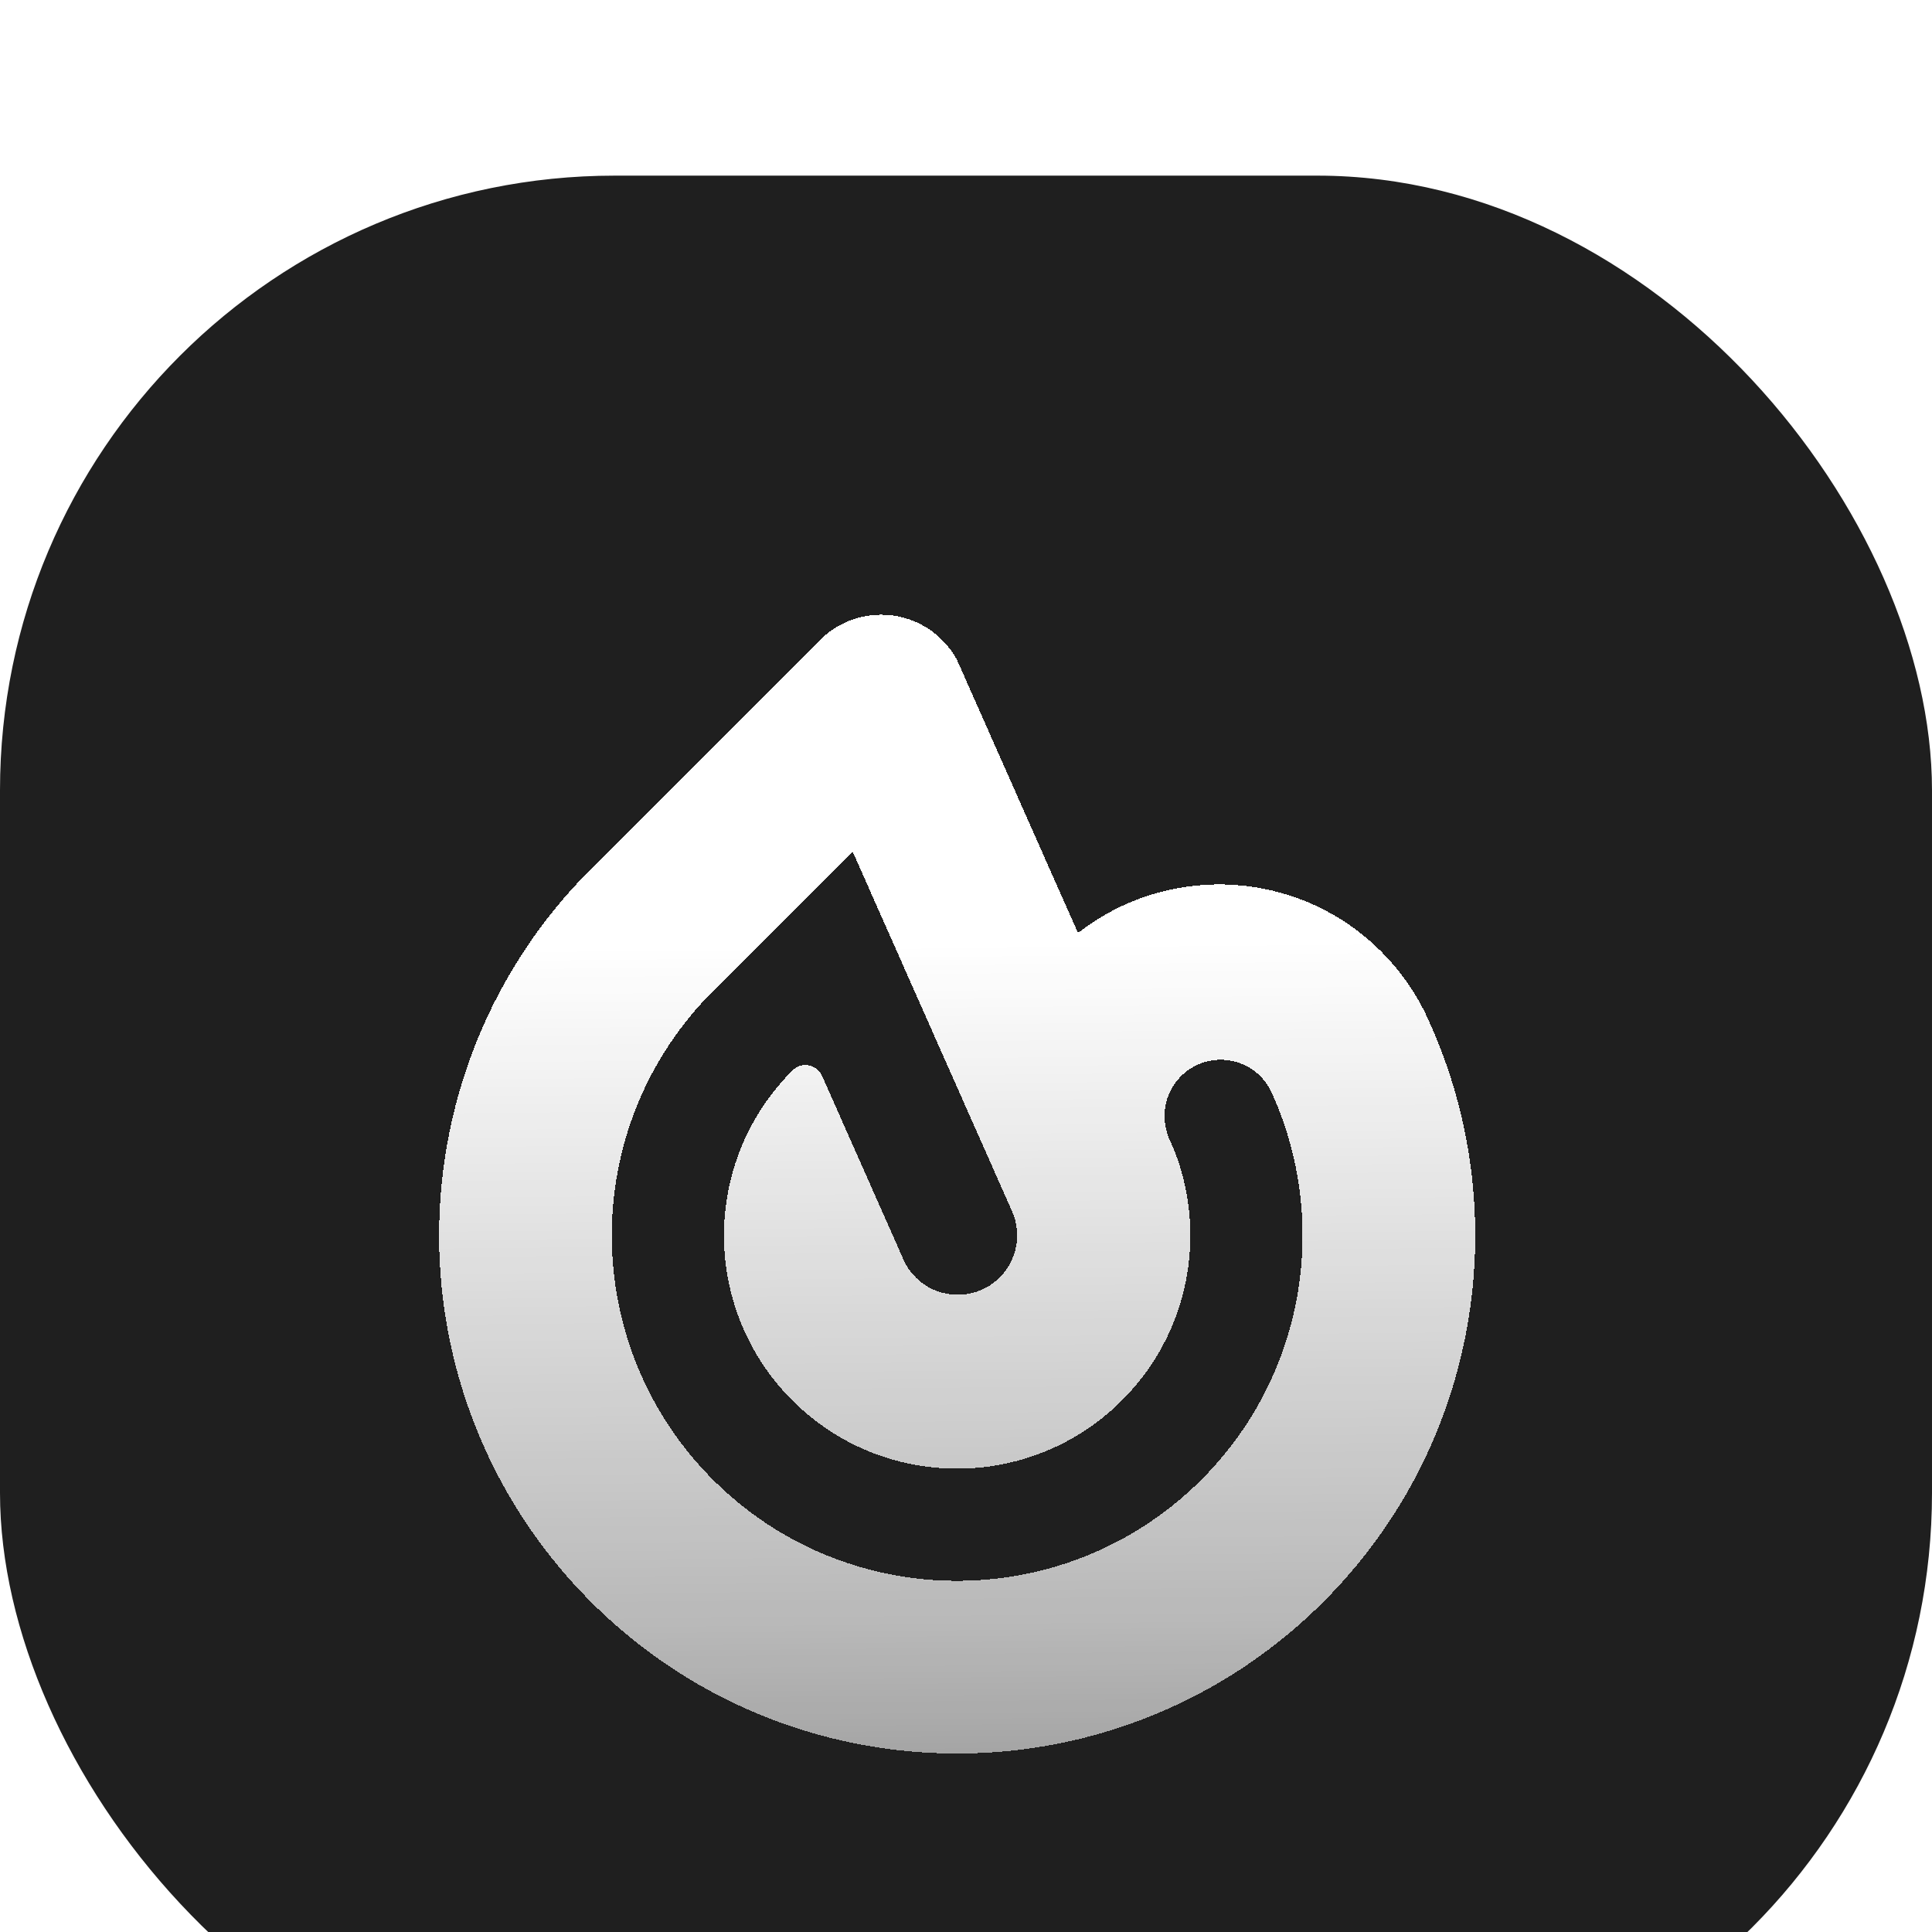
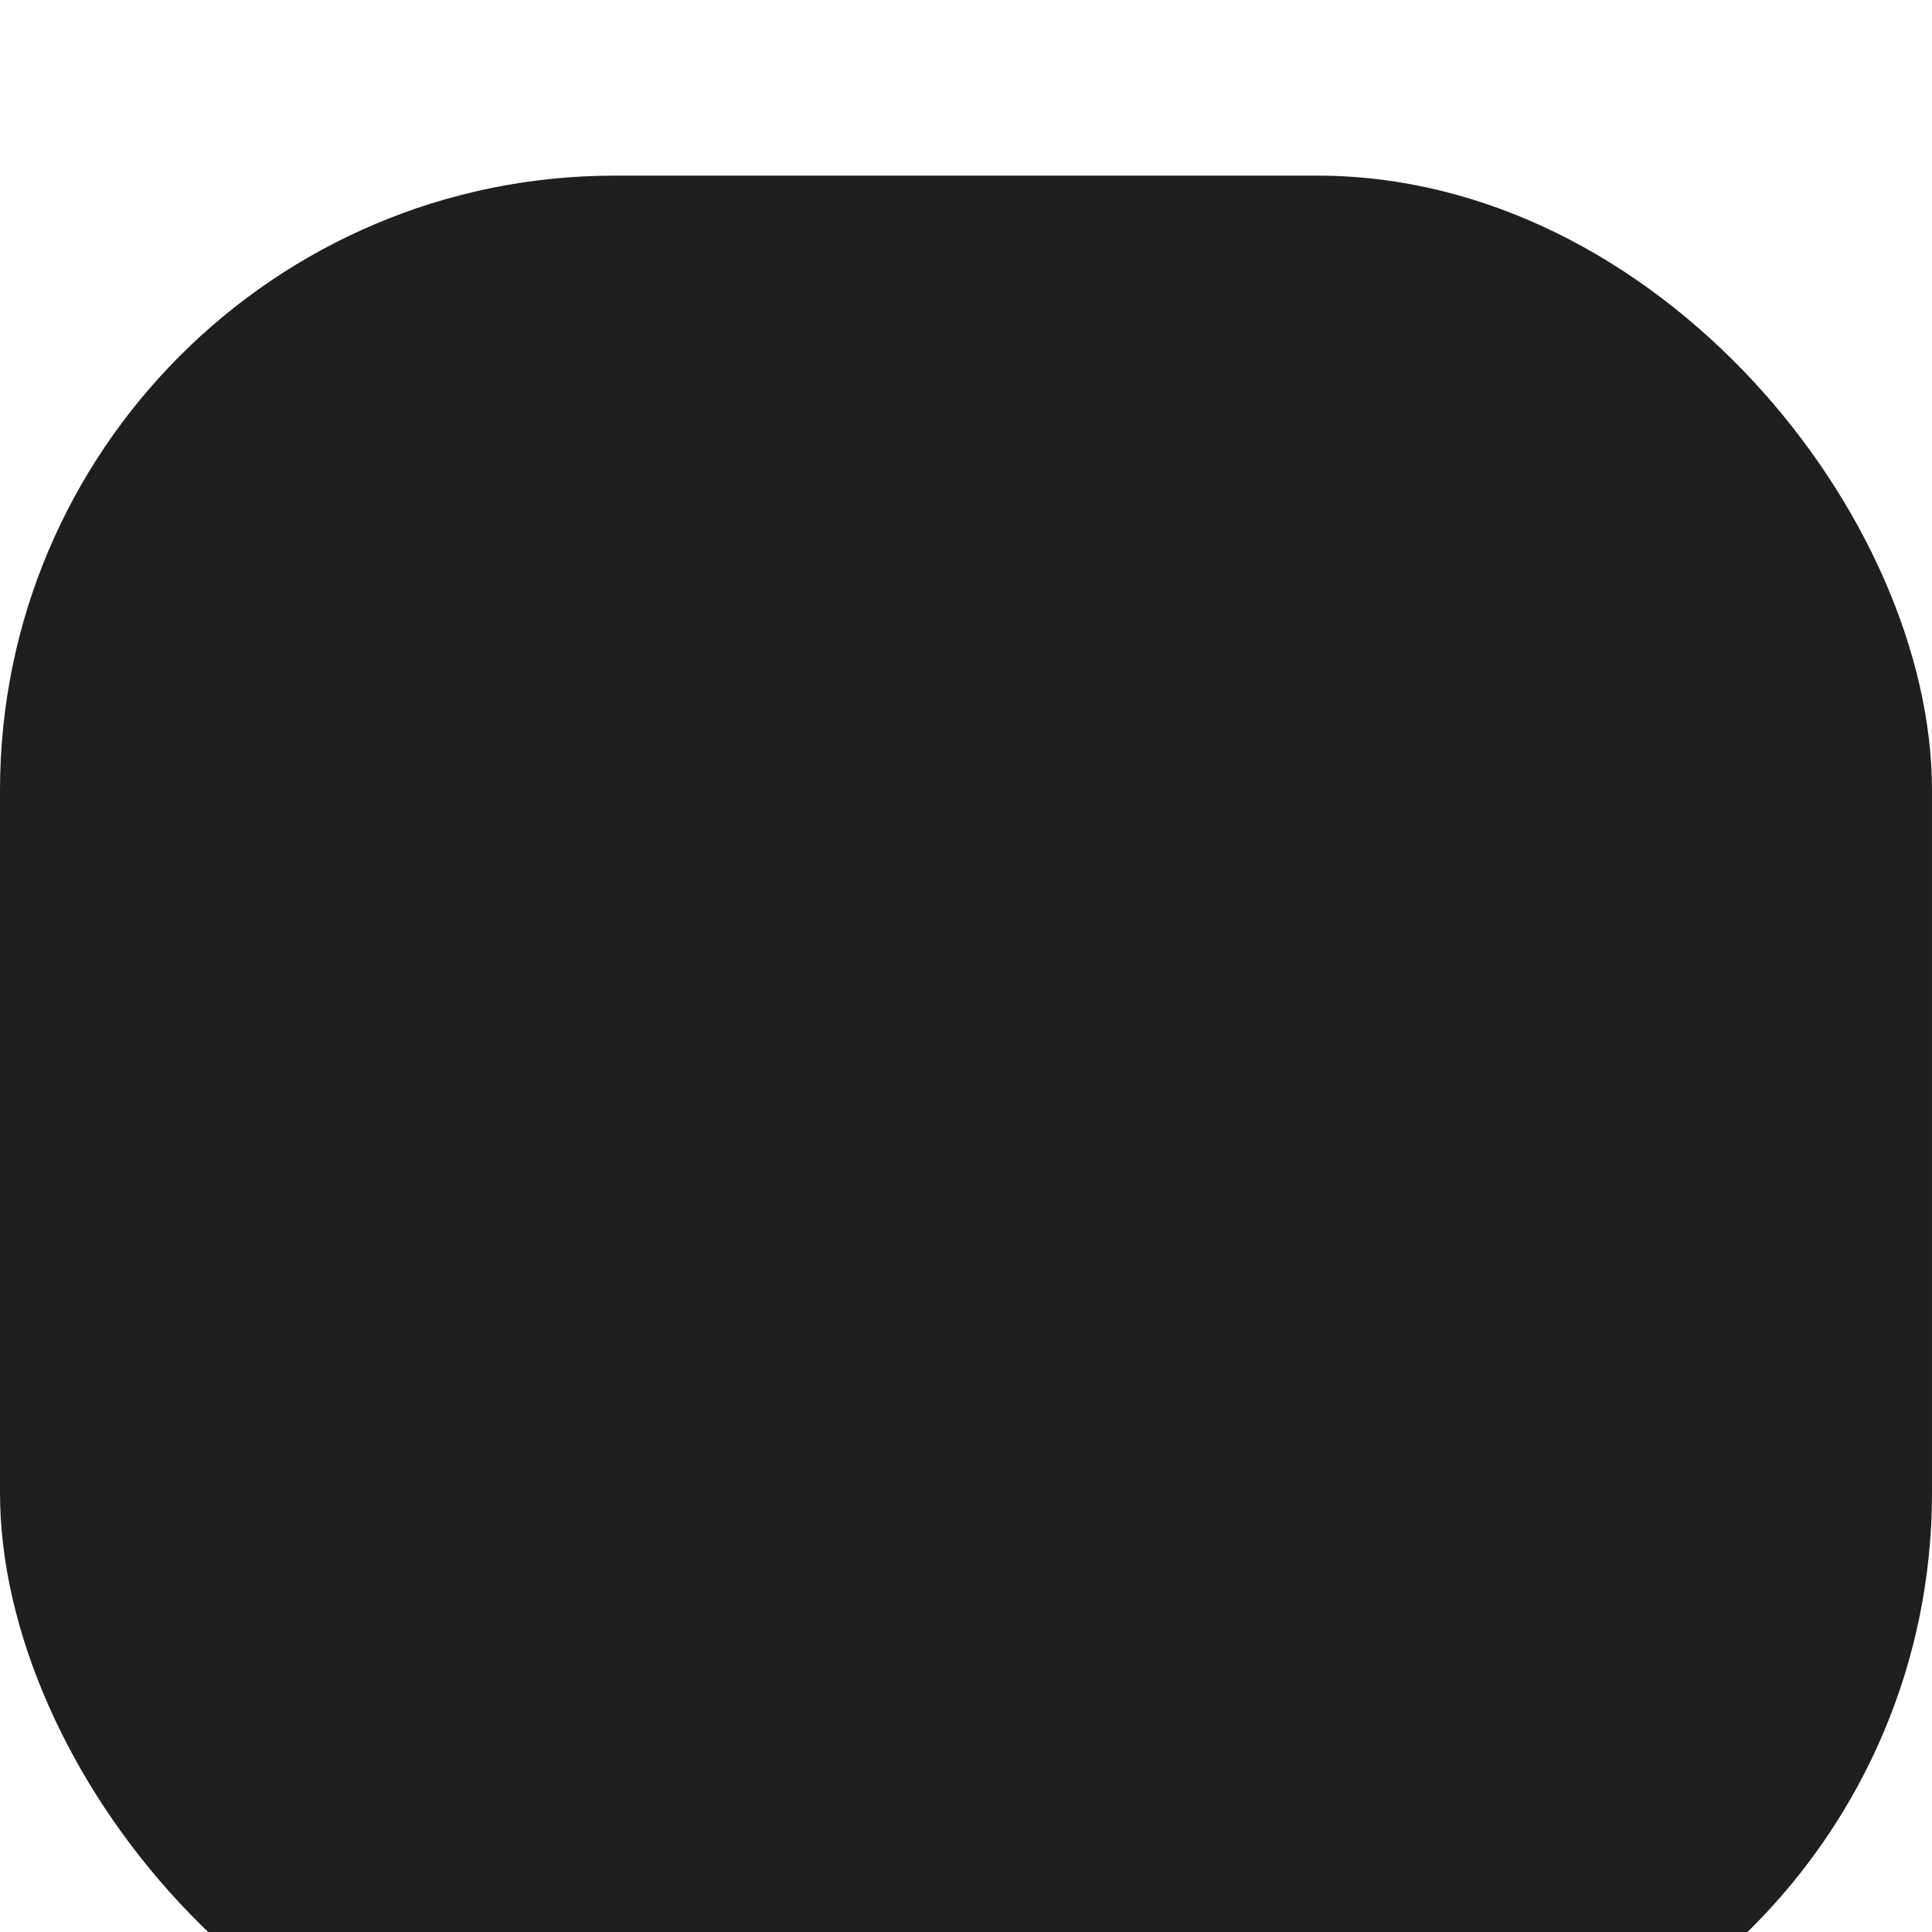
<svg xmlns="http://www.w3.org/2000/svg" width="176" height="176" viewBox="0 0 176 176" fill="none">
  <g filter="url(#filter0_i_434_703)">
    <rect width="176" height="176" rx="56" fill="#1F1F1F" />
    <g clip-path="url(#clip0_434_703)">
      <g filter="url(#filter1_d_434_703)">
-         <path d="M101.297 137.594C104.714 136.53 108.034 135.065 111.186 133.202C114.533 131.222 117.691 128.795 120.567 125.919C121.672 124.814 122.711 123.668 123.682 122.485C135.275 108.393 137.457 89.149 130.219 73.121C130.213 73.103 130.205 73.085 130.194 73.066C130.129 72.921 130.064 72.773 129.995 72.628C129.924 72.468 129.848 72.309 129.771 72.152C128.788 70.179 127.475 68.326 125.83 66.681C118.801 59.652 108.005 58.682 99.936 63.774C99.342 64.146 98.766 64.552 98.208 64.994L97.193 62.712L89.621 45.622L89.527 45.412L87.665 41.204L87.192 40.143C86.84 39.478 86.382 38.855 85.823 38.295C82.754 35.225 77.763 35.236 74.676 38.322L53.823 59.175C43.94 69.058 39.357 82.232 40.072 95.17C40.694 106.36 45.276 117.371 53.823 125.919C66.669 138.765 85.078 142.658 101.297 137.594ZM64.947 70.299L69.469 65.774L77.671 57.573L79.636 62.003L83.876 71.57L91.516 88.809L91.525 88.83V88.834L92.157 90.261L92.263 90.505L92.462 90.951C92.425 90.884 92.391 90.816 92.358 90.748C93.082 92.823 92.509 95.246 90.633 96.764C88.614 98.397 85.646 98.332 83.692 96.623C83.125 96.127 82.688 95.545 82.382 94.917L82.211 94.529L82.164 94.427L82.16 94.418L82.158 94.411L82.155 94.405L81.944 93.929L74.892 78.016C74.419 76.947 73.019 76.685 72.191 77.513L72.174 77.53C66.144 83.56 64.497 92.307 67.231 99.825C67.231 99.83 67.233 99.836 67.238 99.84C67.355 100.162 67.482 100.485 67.618 100.801C67.62 100.808 67.625 100.816 67.627 100.822C68.661 103.275 70.177 105.573 72.175 107.57C77.198 112.593 84.11 114.575 90.623 113.514C94.158 112.939 97.573 111.467 100.506 109.103C101.095 108.629 101.668 108.115 102.215 107.569C103.948 105.836 105.319 103.879 106.327 101.791C108.923 96.419 109.123 90.186 106.929 84.681L106.927 84.675L106.25 83.147C106.319 83.288 106.387 83.429 106.451 83.57C105.71 81.727 106.089 79.537 107.582 78.044C109.58 76.045 112.819 76.045 114.816 78.042C115.224 78.45 115.548 78.907 115.787 79.398C115.845 79.507 115.894 79.62 115.942 79.736C115.946 79.749 115.953 79.763 115.958 79.779C118.985 86.595 119.468 94.263 117.409 101.349C117.031 102.65 116.567 103.929 116.018 105.184L116.016 105.186C114.489 108.674 112.299 111.94 109.444 114.796C107.979 116.261 106.405 117.554 104.745 118.666C101.681 120.731 98.329 122.199 94.86 123.066C84.49 125.662 73.059 122.907 64.948 114.796C52.66 102.507 52.66 82.587 64.947 70.299Z" fill="url(#paint0_linear_434_703)" shape-rendering="crispEdges" />
-       </g>
+         </g>
    </g>
  </g>
  <defs>
    <filter id="filter0_i_434_703" x="0" y="0" width="176" height="192" filterUnits="userSpaceOnUse" color-interpolation-filters="sRGB">
      <feFlood flood-opacity="0" result="BackgroundImageFix" />
      <feBlend mode="normal" in="SourceGraphic" in2="BackgroundImageFix" result="shape" />
      <feColorMatrix in="SourceAlpha" type="matrix" values="0 0 0 0 0 0 0 0 0 0 0 0 0 0 0 0 0 0 127 0" result="hardAlpha" />
      <feOffset dy="16" />
      <feGaussianBlur stdDeviation="23.8" />
      <feComposite in2="hardAlpha" operator="arithmetic" k2="-1" k3="1" />
      <feColorMatrix type="matrix" values="0 0 0 0 0.65 0 0 0 0 0.65 0 0 0 0 0.65 0 0 0 0.39 0" />
      <feBlend mode="normal" in2="shape" result="effect1_innerShadow_434_703" />
    </filter>
    <filter id="filter1_d_434_703" x="37.2" y="36" width="99.991" height="110.541" filterUnits="userSpaceOnUse" color-interpolation-filters="sRGB">
      <feFlood flood-opacity="0" result="BackgroundImageFix" />
      <feColorMatrix in="SourceAlpha" type="matrix" values="0 0 0 0 0 0 0 0 0 0 0 0 0 0 0 0 0 0 127 0" result="hardAlpha" />
      <feOffset dy="4" />
      <feGaussianBlur stdDeviation="1.4" />
      <feComposite in2="hardAlpha" operator="out" />
      <feColorMatrix type="matrix" values="0 0 0 0 0 0 0 0 0 0 0 0 0 0 0 0 0 0 0.1 0" />
      <feBlend mode="normal" in2="BackgroundImageFix" result="effect1_dropShadow_434_703" />
      <feBlend mode="normal" in="SourceGraphic" in2="effect1_dropShadow_434_703" result="shape" />
    </filter>
    <linearGradient id="paint0_linear_434_703" x1="87.195" y1="66" x2="88" y2="156" gradientUnits="userSpaceOnUse">
      <stop stop-color="white" />
      <stop offset="0.689" stop-color="white" stop-opacity="0.684" />
      <stop offset="1" stop-color="white" stop-opacity="0.48" />
    </linearGradient>
    <clipPath id="clip0_434_703">
-       <rect x="30.456" y="30.456" width="115.088" height="115.088" rx="57.544" fill="white" />
-     </clipPath>
+       </clipPath>
  </defs>
</svg>